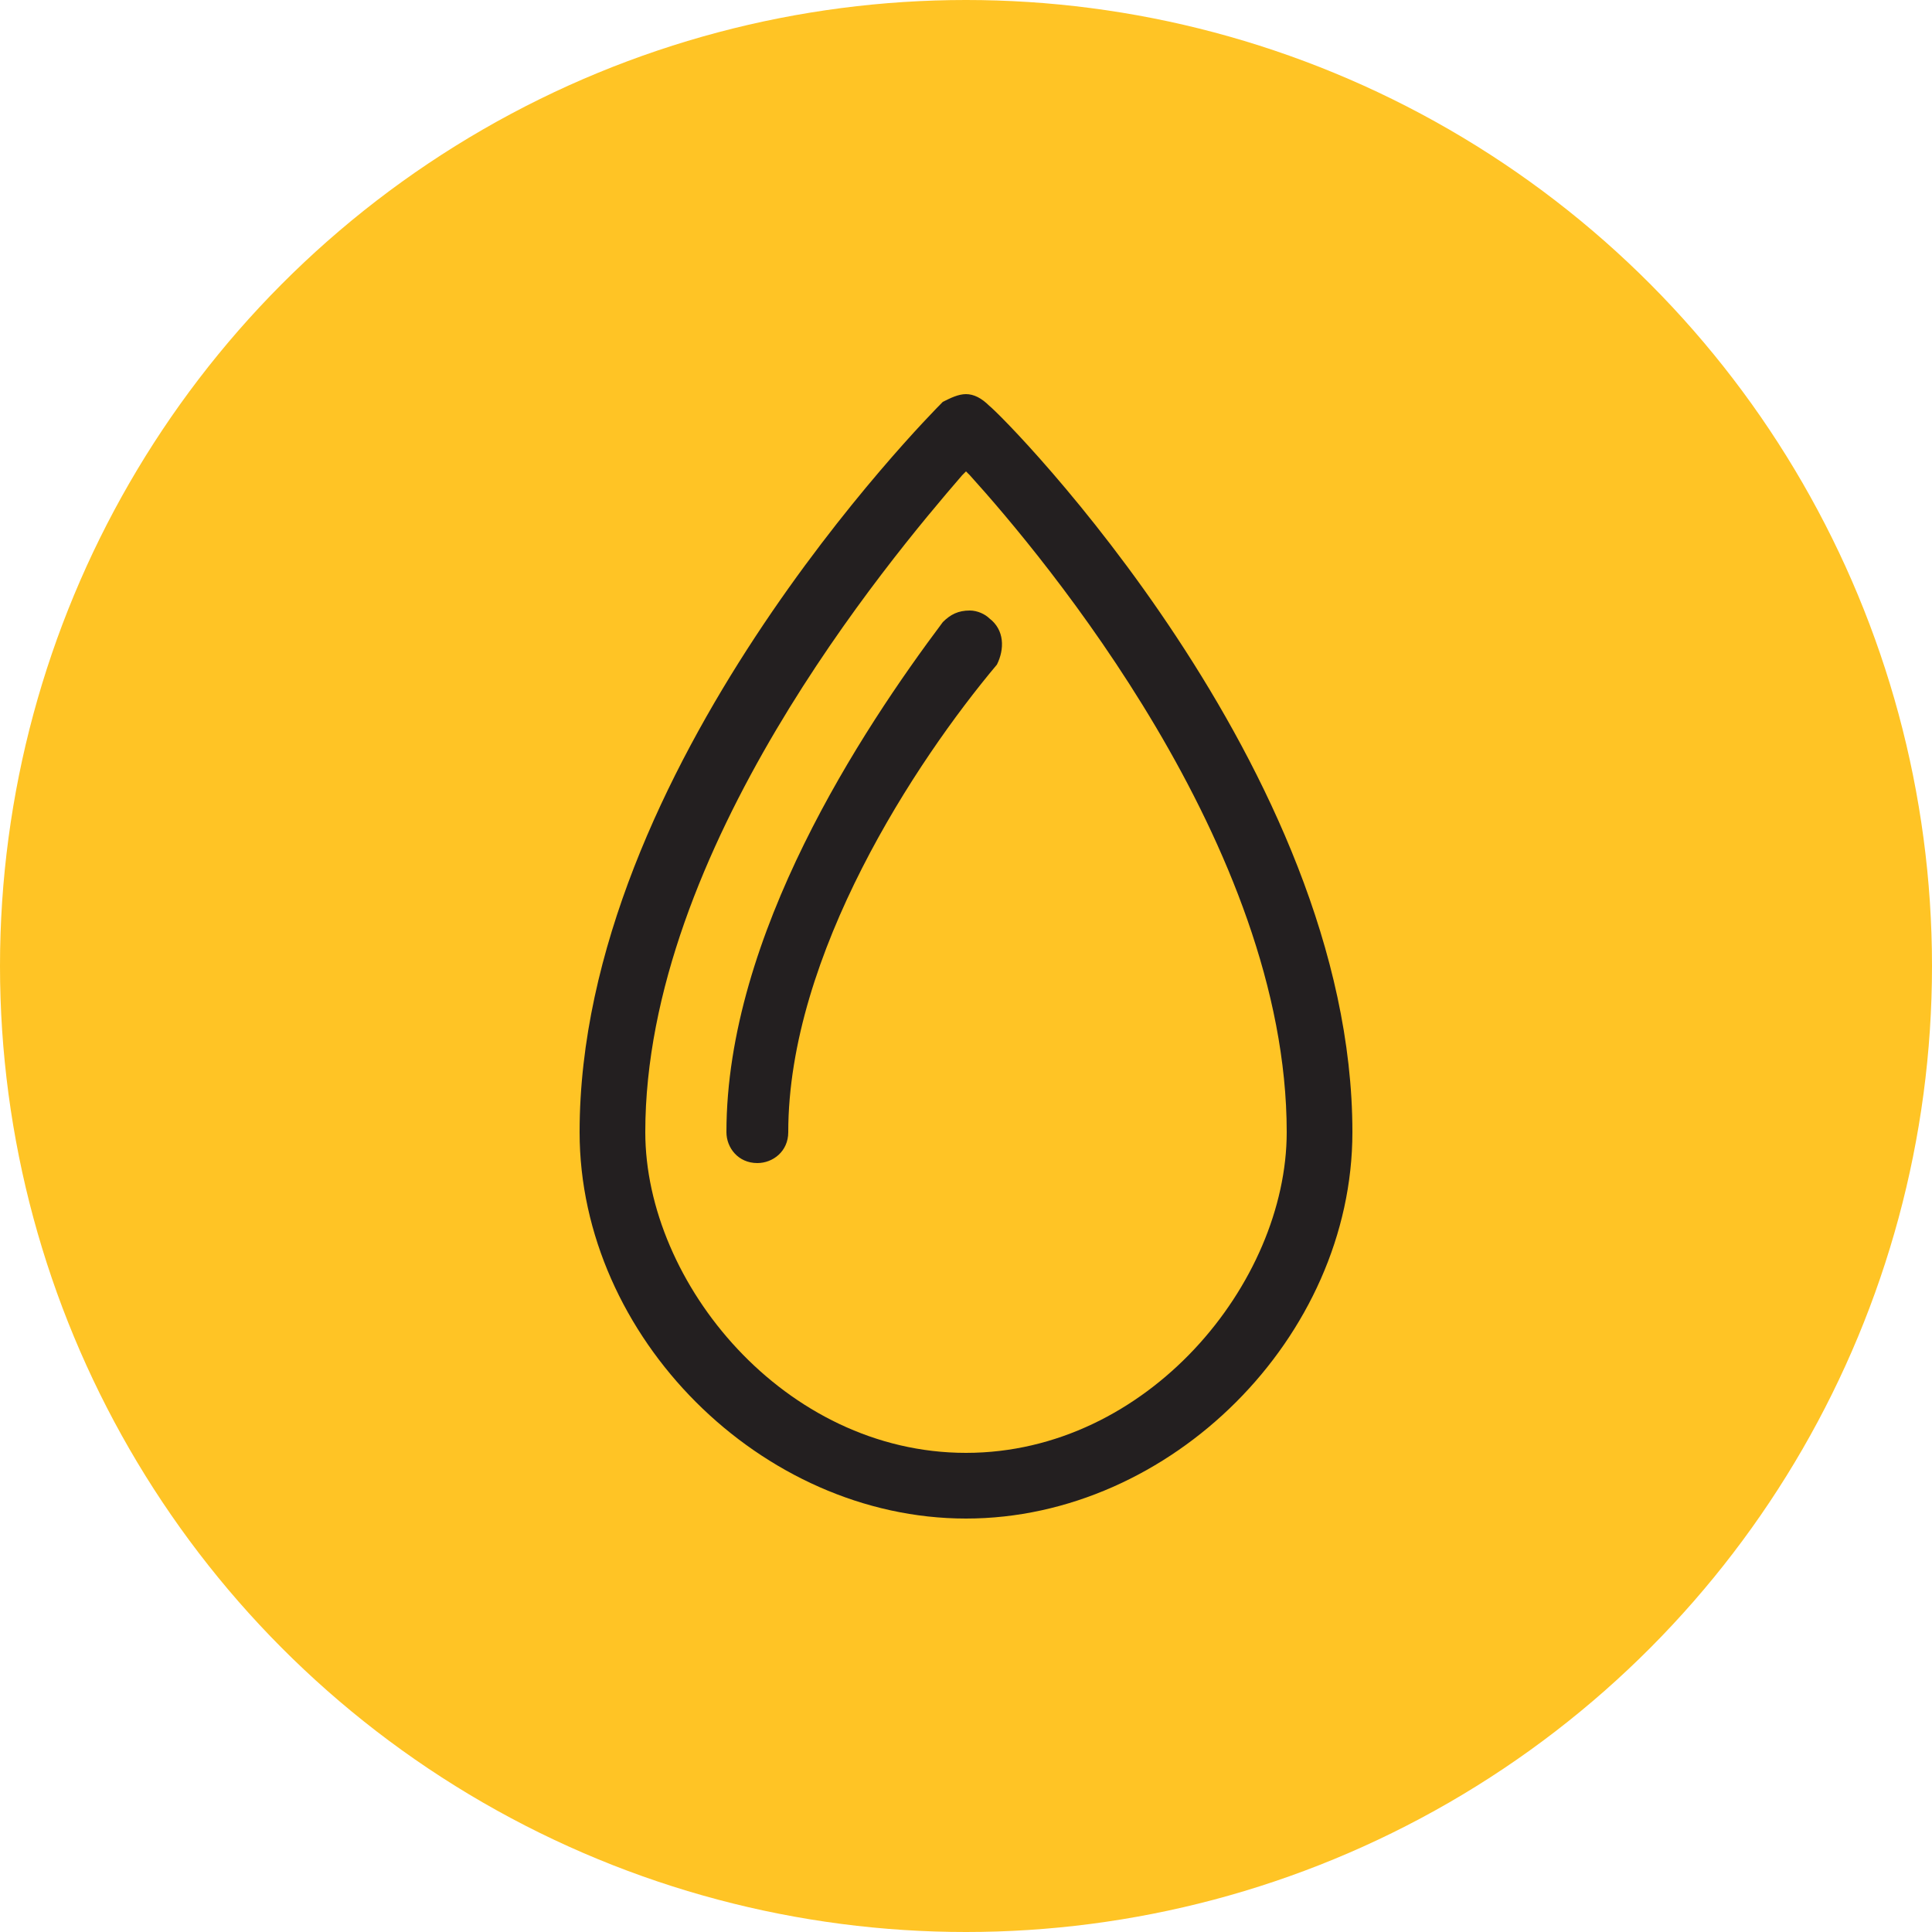
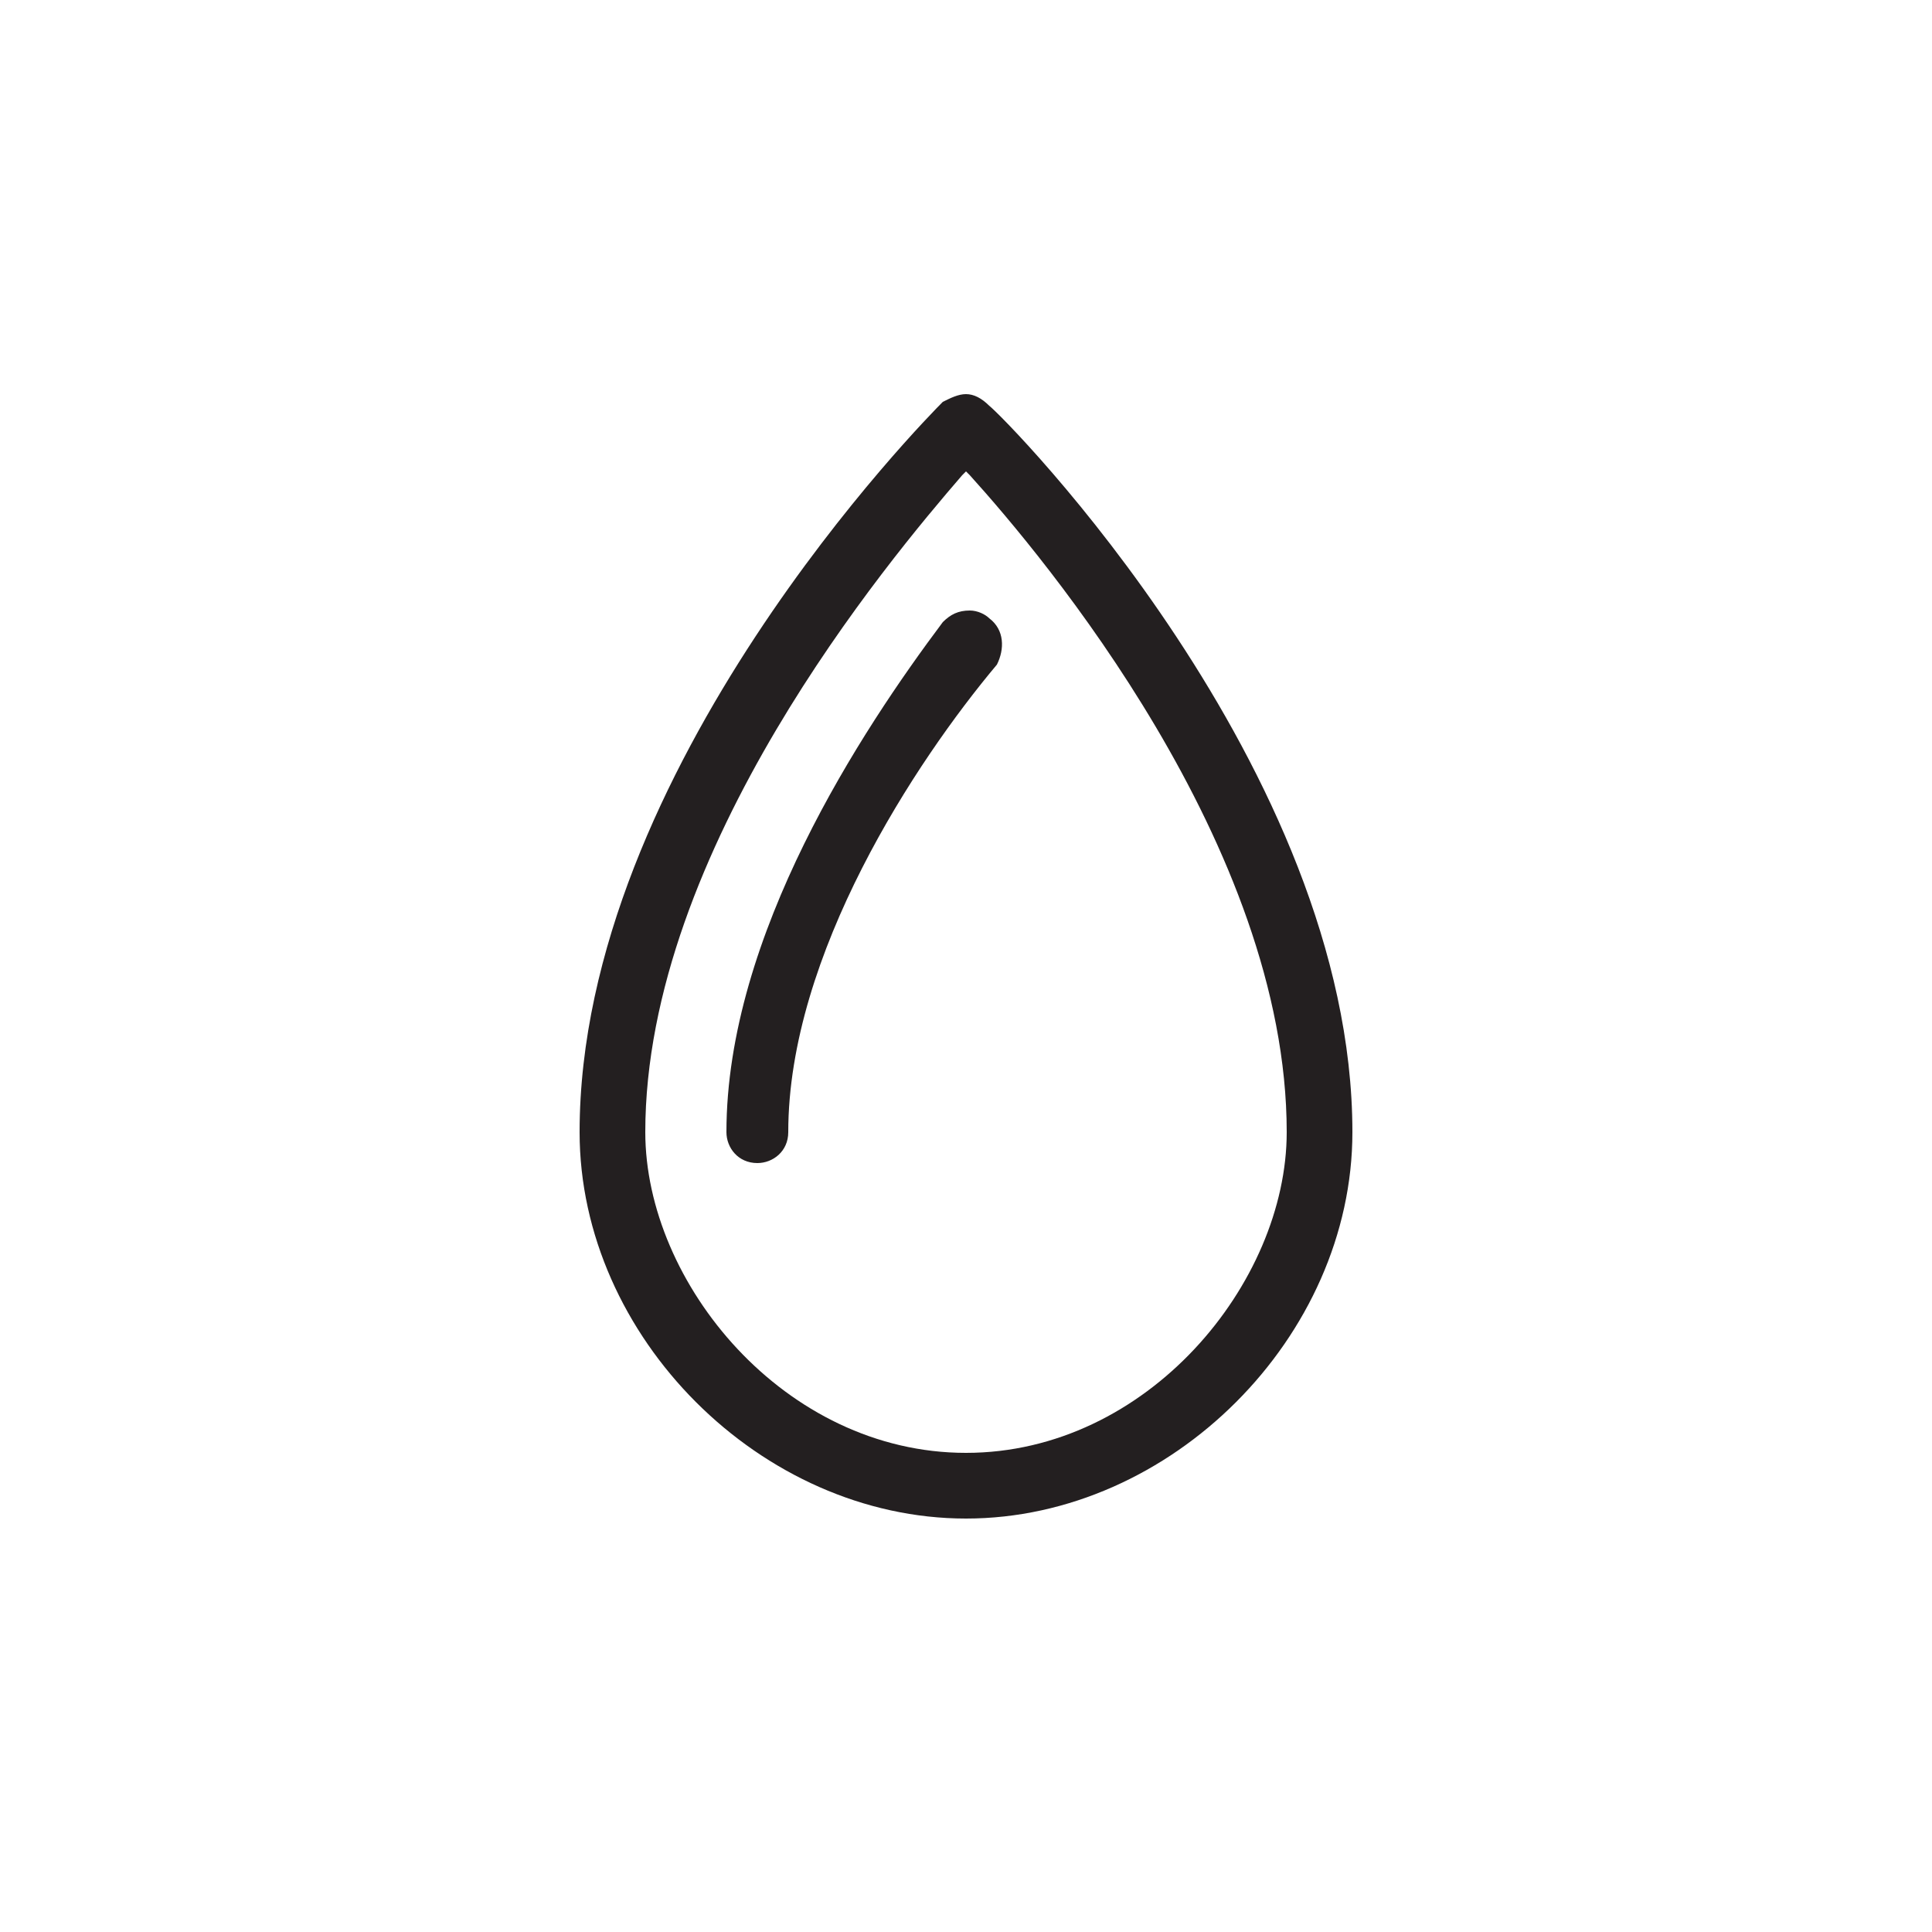
<svg xmlns="http://www.w3.org/2000/svg" viewBox="0 0 50 50">
-   <circle cx="25" cy="25" r="25" fill="#ffc425" />
-   <path d="M25 10.2c-.2 0-.4.1-.6.2-.4.4-9.4 9.5-9.4 18.9 0 5.3 4.7 10 10 10s10-4.7 10-10c0-9.4-9-18.5-9.4-18.8-.2-.2-.4-.3-.6-.3zm0 27.4c-4.7 0-8.3-4.4-8.3-8.3 0-7.3 6.3-14.8 8.2-17l.1-.1.1.1c1.9 2.1 8.2 9.6 8.2 17 0 3.9-3.6 8.3-8.3 8.3zm-4.6-8.3c0 .5-.4.8-.8.8-.5 0-.8-.4-.8-.8 0-5.1 3.5-10.4 5.6-13.2.2-.2.4-.3.7-.3.2 0 .4.1.5.2.4.3.4.8.2 1.2-2.1 2.5-5.4 7.5-5.4 12.1z" fill="#231f20" />
+   <path d="M25 10.2c-.2 0-.4.1-.6.2-.4.4-9.4 9.5-9.4 18.9 0 5.3 4.7 10 10 10s10-4.7 10-10c0-9.4-9-18.5-9.4-18.8-.2-.2-.4-.3-.6-.3zm0 27.4c-4.7 0-8.3-4.4-8.3-8.3 0-7.3 6.3-14.8 8.2-17l.1-.1.1.1c1.9 2.1 8.2 9.6 8.2 17 0 3.9-3.6 8.3-8.3 8.3m-4.6-8.3c0 .5-.4.8-.8.8-.5 0-.8-.4-.8-.8 0-5.1 3.5-10.4 5.6-13.2.2-.2.4-.3.7-.3.2 0 .4.1.5.2.4.3.4.8.2 1.2-2.1 2.5-5.4 7.5-5.4 12.1z" fill="#231f20" />
</svg>